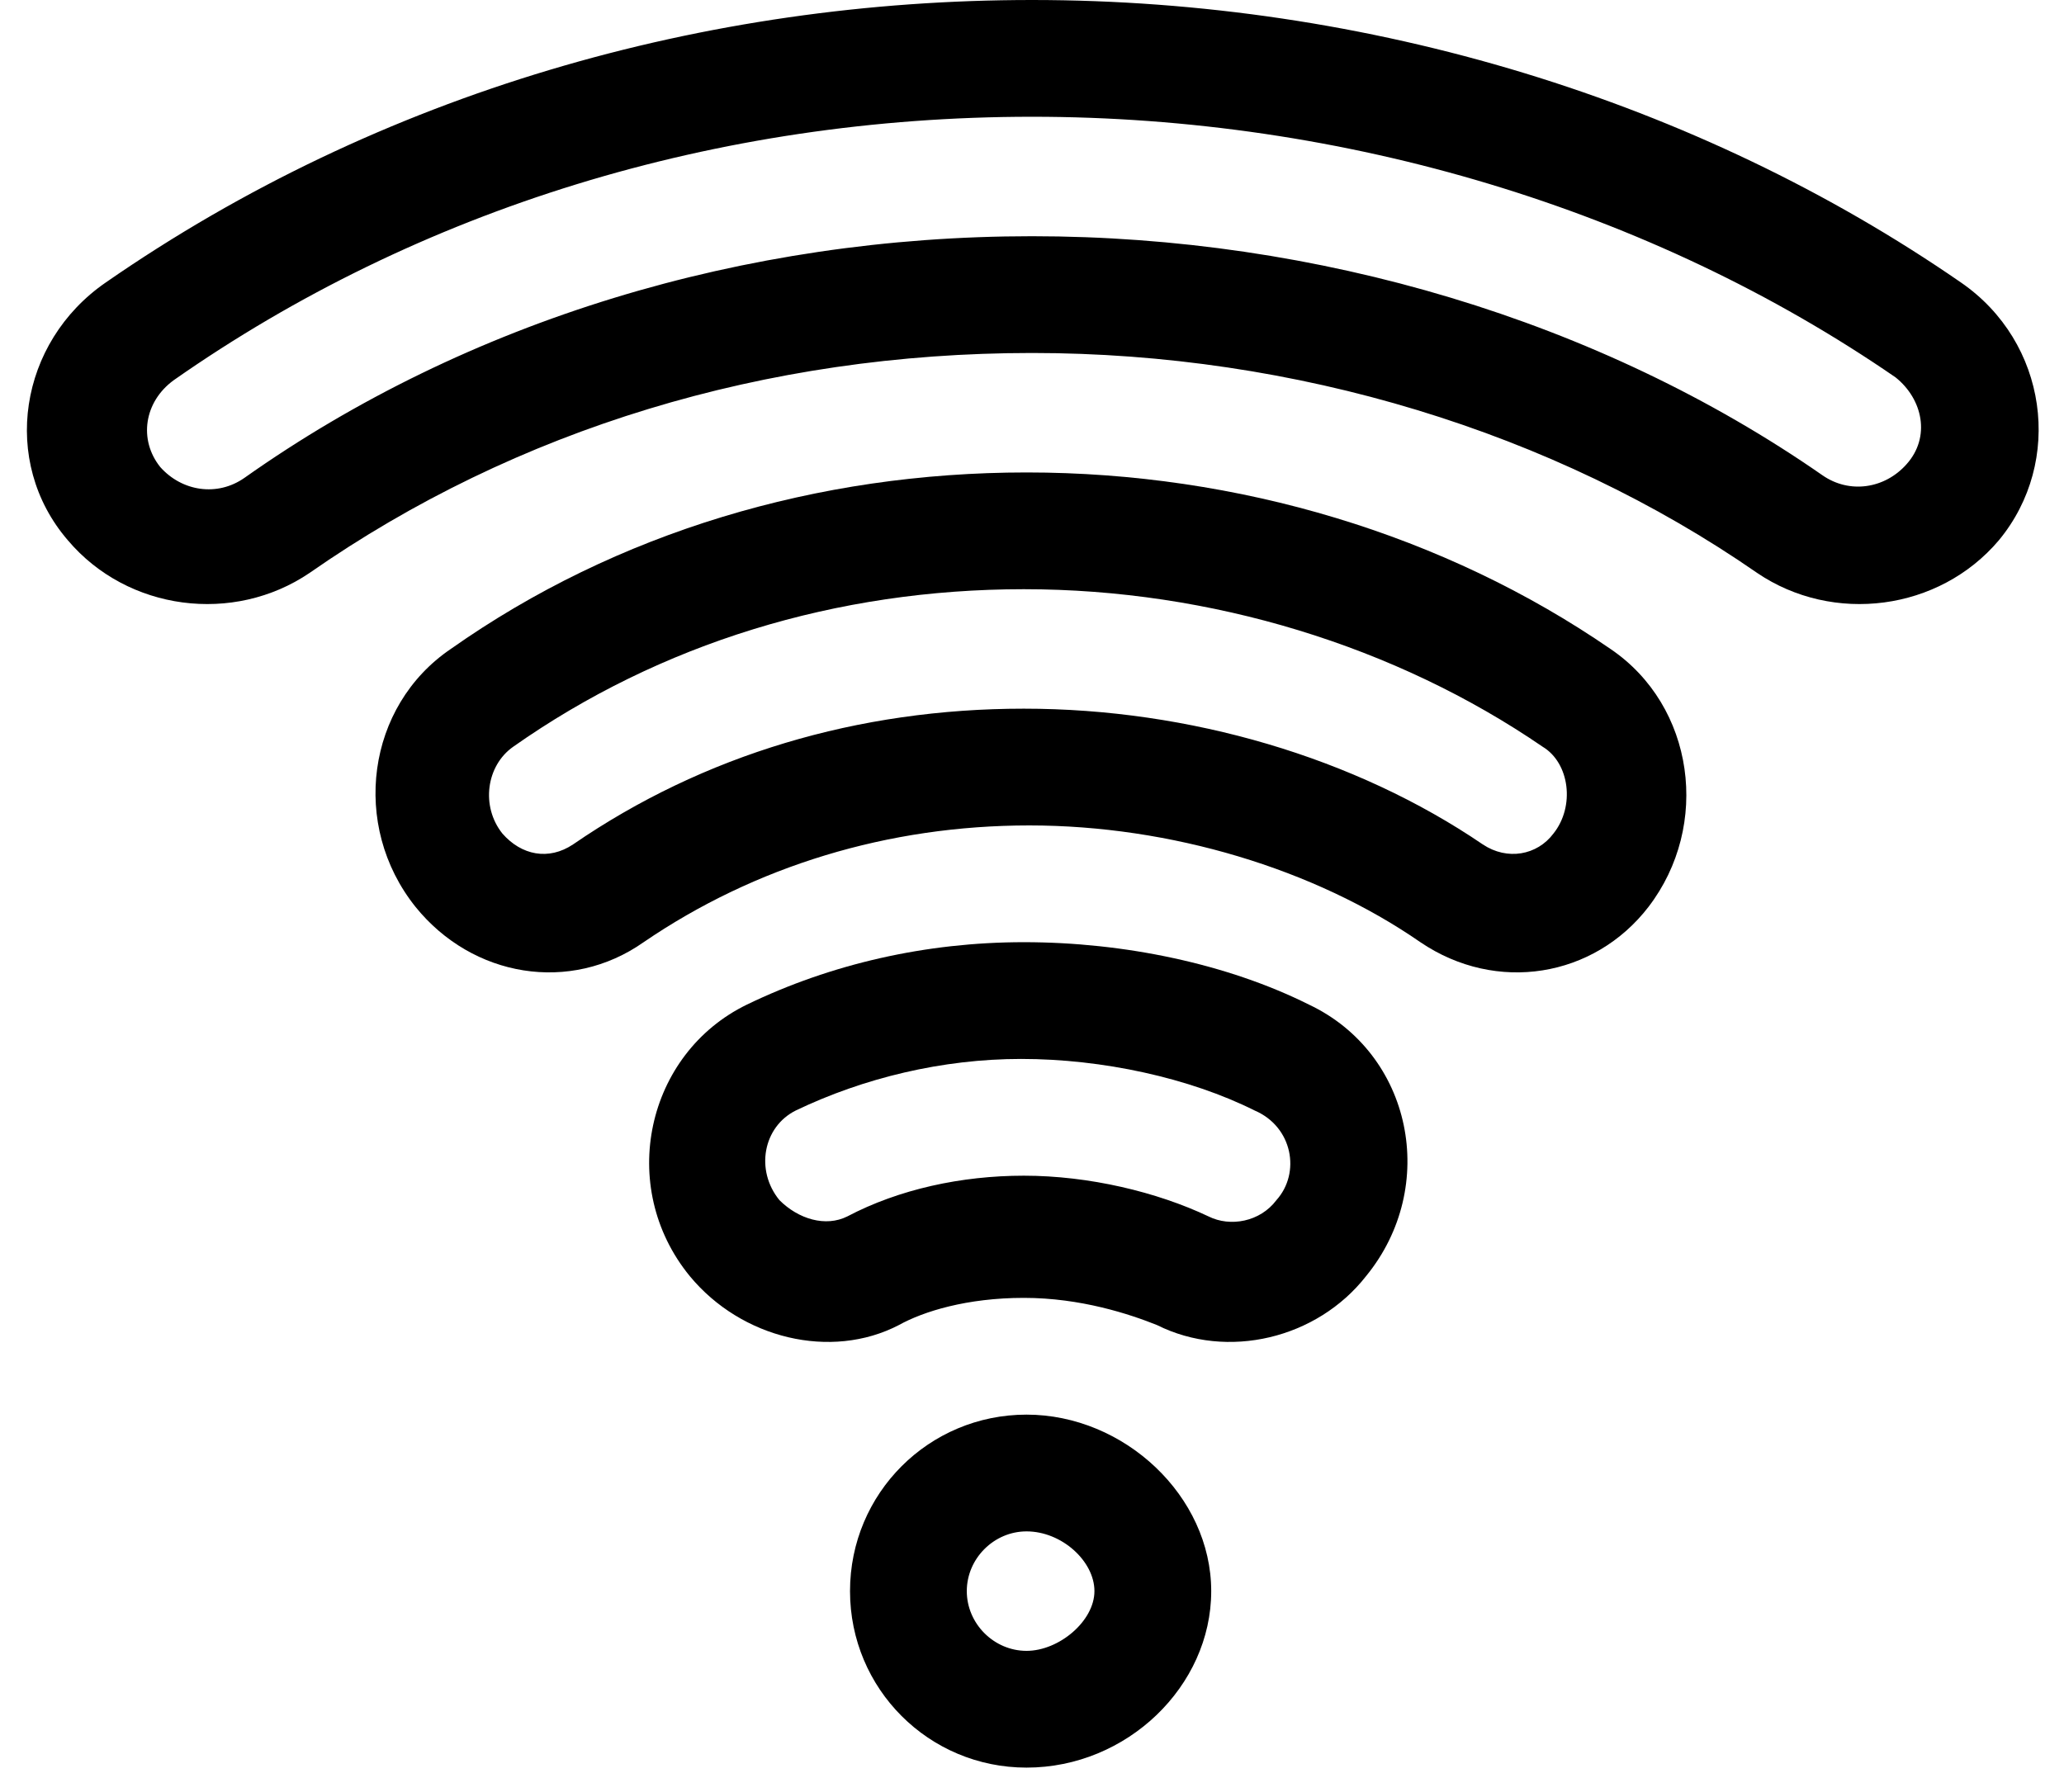
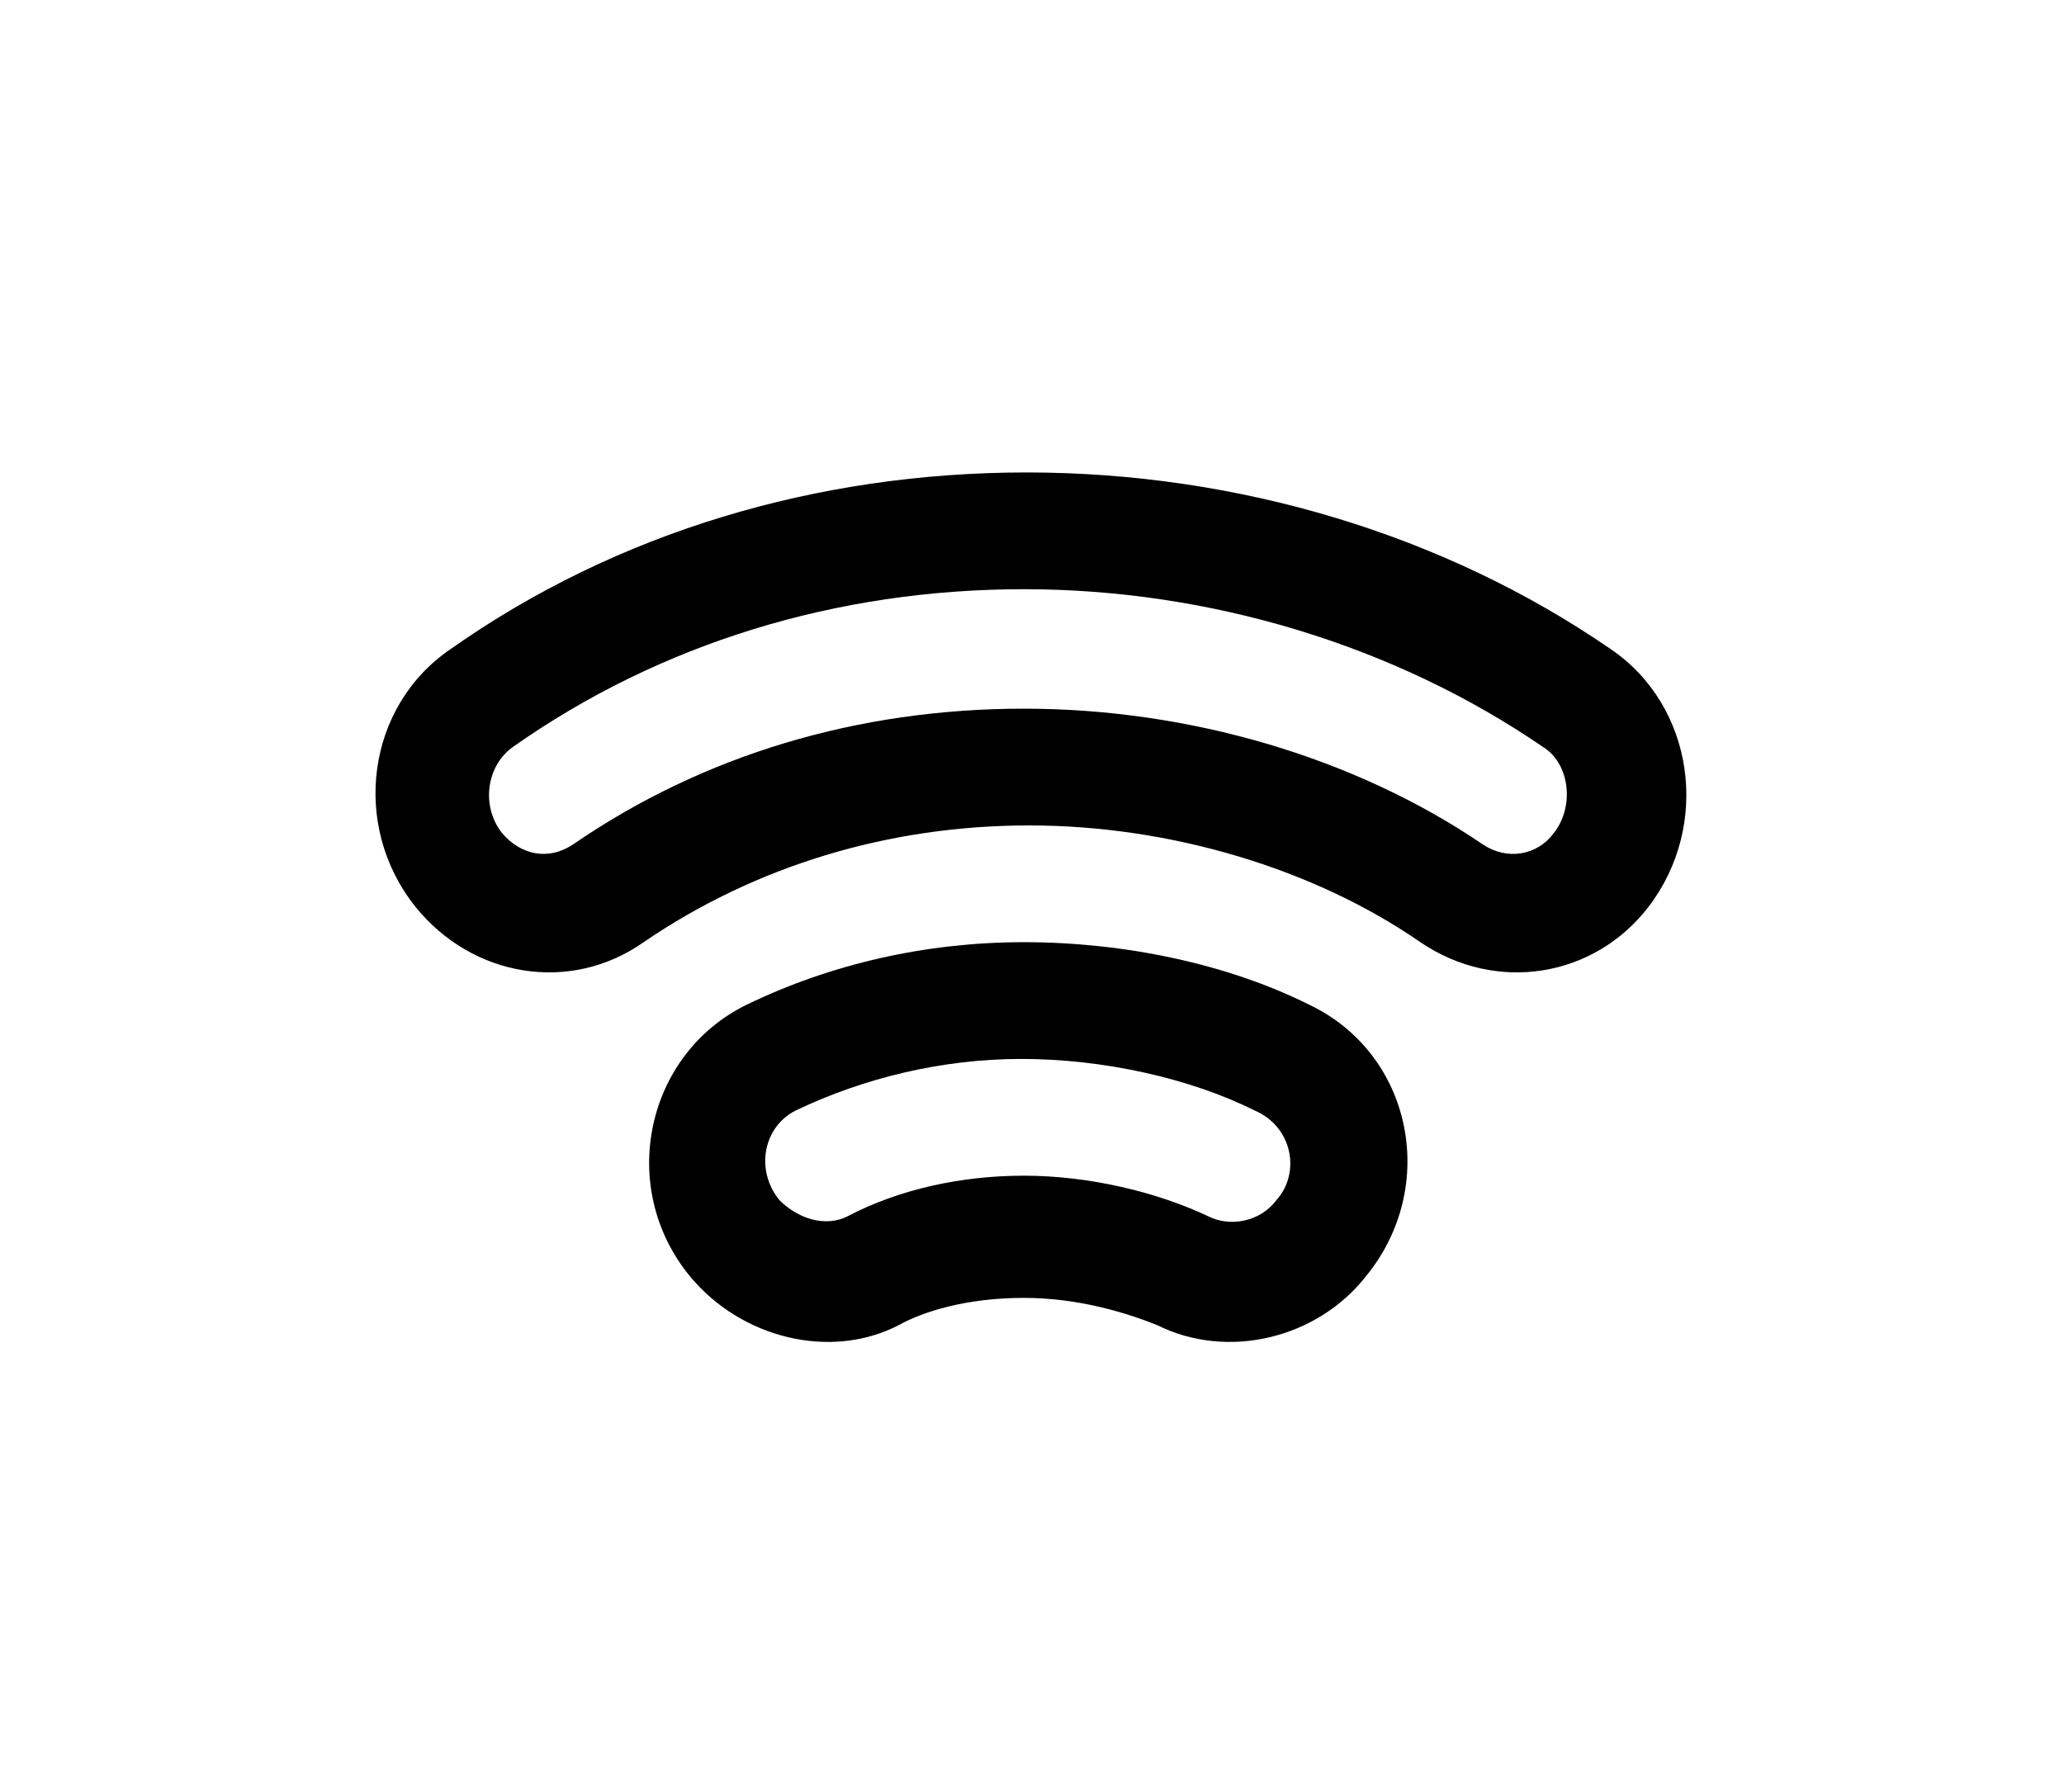
<svg xmlns="http://www.w3.org/2000/svg" width="76" height="66" viewBox="0 0 76 66" fill="none">
-   <path d="M72.2 10.4C62.5 3.7 50.4 0 38 0C26 0 14 3.4 3.9 10.4C0.7 12.6 -0 17 2.5 19.9C4.7 22.5 8.6 23 11.4 21.1C19 15.8 28.2 13 38 13C47.7 13 57.2 15.9 64.7 21.1C67.5 23 71.4 22.5 73.6 19.9C76 17 75.4 12.6 72.2 10.4ZM70.2 17.1C69.4 18 68.1 18.2 67.1 17.5C58.9 11.8 48.5 8.7 38 8.7C27.4 8.7 17.2 11.8 9 17.6C8 18.3 6.7 18.1 5.9 17.2C5.1 16.2 5.3 14.8 6.4 14C15.4 7.7 26.4 4.3 38 4.3C49.5 4.3 60.8 7.7 69.8 13.9C70.8 14.7 71.1 16.1 70.2 17.1Z" fill="black" />
  <path d="M59.3 23.9C53.2 19.7 45.6 17.4 37.8 17.4C30.1 17.4 22.7 19.6 16.6 23.9C13.5 26 12.9 30.4 15.3 33.4C17.4 36 21 36.6 23.7 34.7C27.8 31.9 32.7 30.4 37.9 30.4C43.1 30.4 48.4 32 52.3 34.7C55.1 36.6 58.7 36 60.7 33.4C63 30.4 62.4 26 59.3 23.9ZM57.2 30.7C56.6 31.5 55.5 31.7 54.6 31.1C49.9 27.9 43.8 26.1 37.7 26.1C31.6 26.1 25.9 27.8 21.1 31.1C20.2 31.7 19.2 31.5 18.5 30.7C17.7 29.7 17.9 28.2 18.9 27.5C24.3 23.7 30.8 21.7 37.7 21.7C44.6 21.7 51.4 23.8 56.8 27.5C57.8 28.1 58 29.7 57.2 30.7Z" fill="black" />
  <path d="M48.2 37C45.2 35.5 41.4 34.7 37.7 34.7C34.1 34.7 30.6 35.5 27.5 37C23.8 38.8 22.7 43.7 25.4 47C27.3 49.3 30.6 50.1 33.1 48.8C34 48.3 35.6 47.8 37.7 47.8C39.8 47.8 41.6 48.4 42.6 48.8C45.2 50.1 48.5 49.3 50.3 47C53 43.7 52 38.8 48.2 37ZM47 44.2C46.4 45 45.3 45.2 44.5 44.8C42.6 43.9 40.1 43.3 37.7 43.3C35.4 43.3 33.1 43.8 31.2 44.8C30.4 45.2 29.4 44.9 28.7 44.2C27.8 43.1 28.1 41.5 29.3 40.9C31.8 39.7 34.7 39 37.6 39C40.6 39 43.8 39.7 46.2 40.9C47.6 41.5 47.9 43.2 47 44.2Z" fill="black" />
-   <path d="M37.799 52.1C34.199 52.1 31.299 55 31.299 58.6C31.299 62.2 34.199 65.1 37.799 65.1C41.499 65.1 44.599 62.1 44.599 58.6C44.599 55.1 41.399 52.1 37.799 52.1ZM37.799 60.8C36.599 60.8 35.599 59.8 35.599 58.6C35.599 57.4 36.599 56.4 37.799 56.4C39.099 56.4 40.299 57.5 40.299 58.6C40.299 59.7 38.999 60.8 37.799 60.8Z" fill="black" />
</svg>